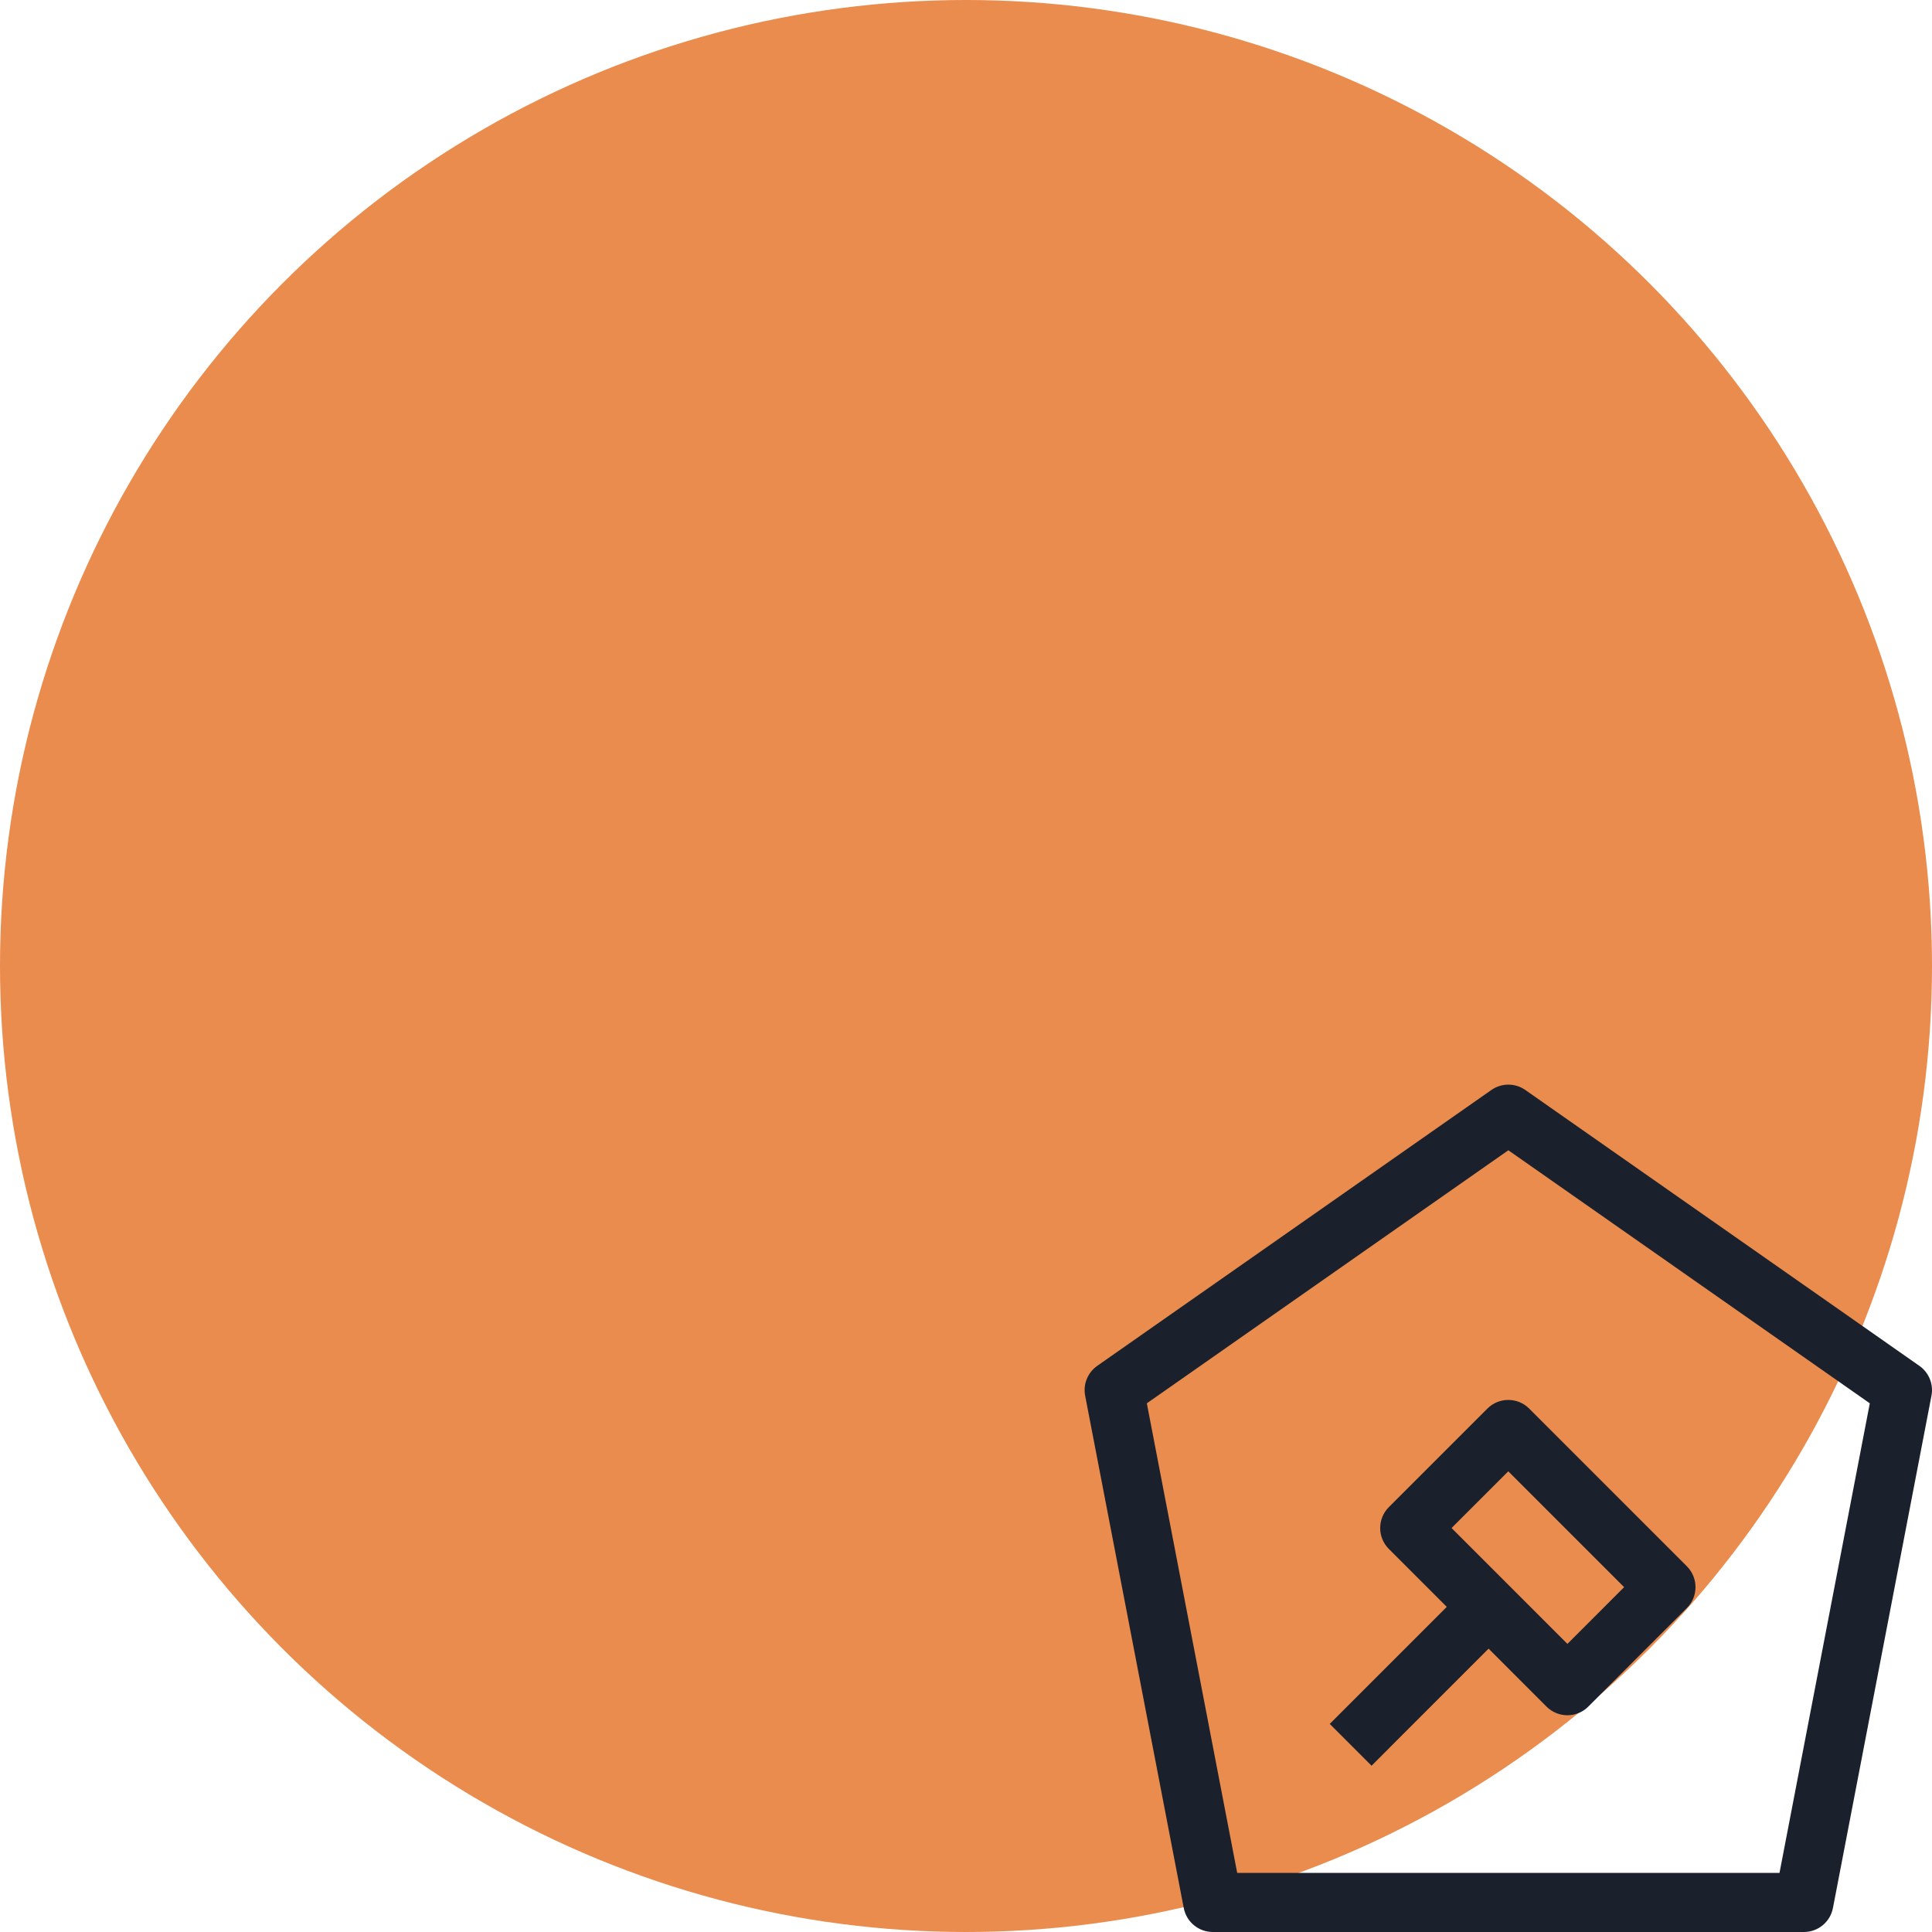
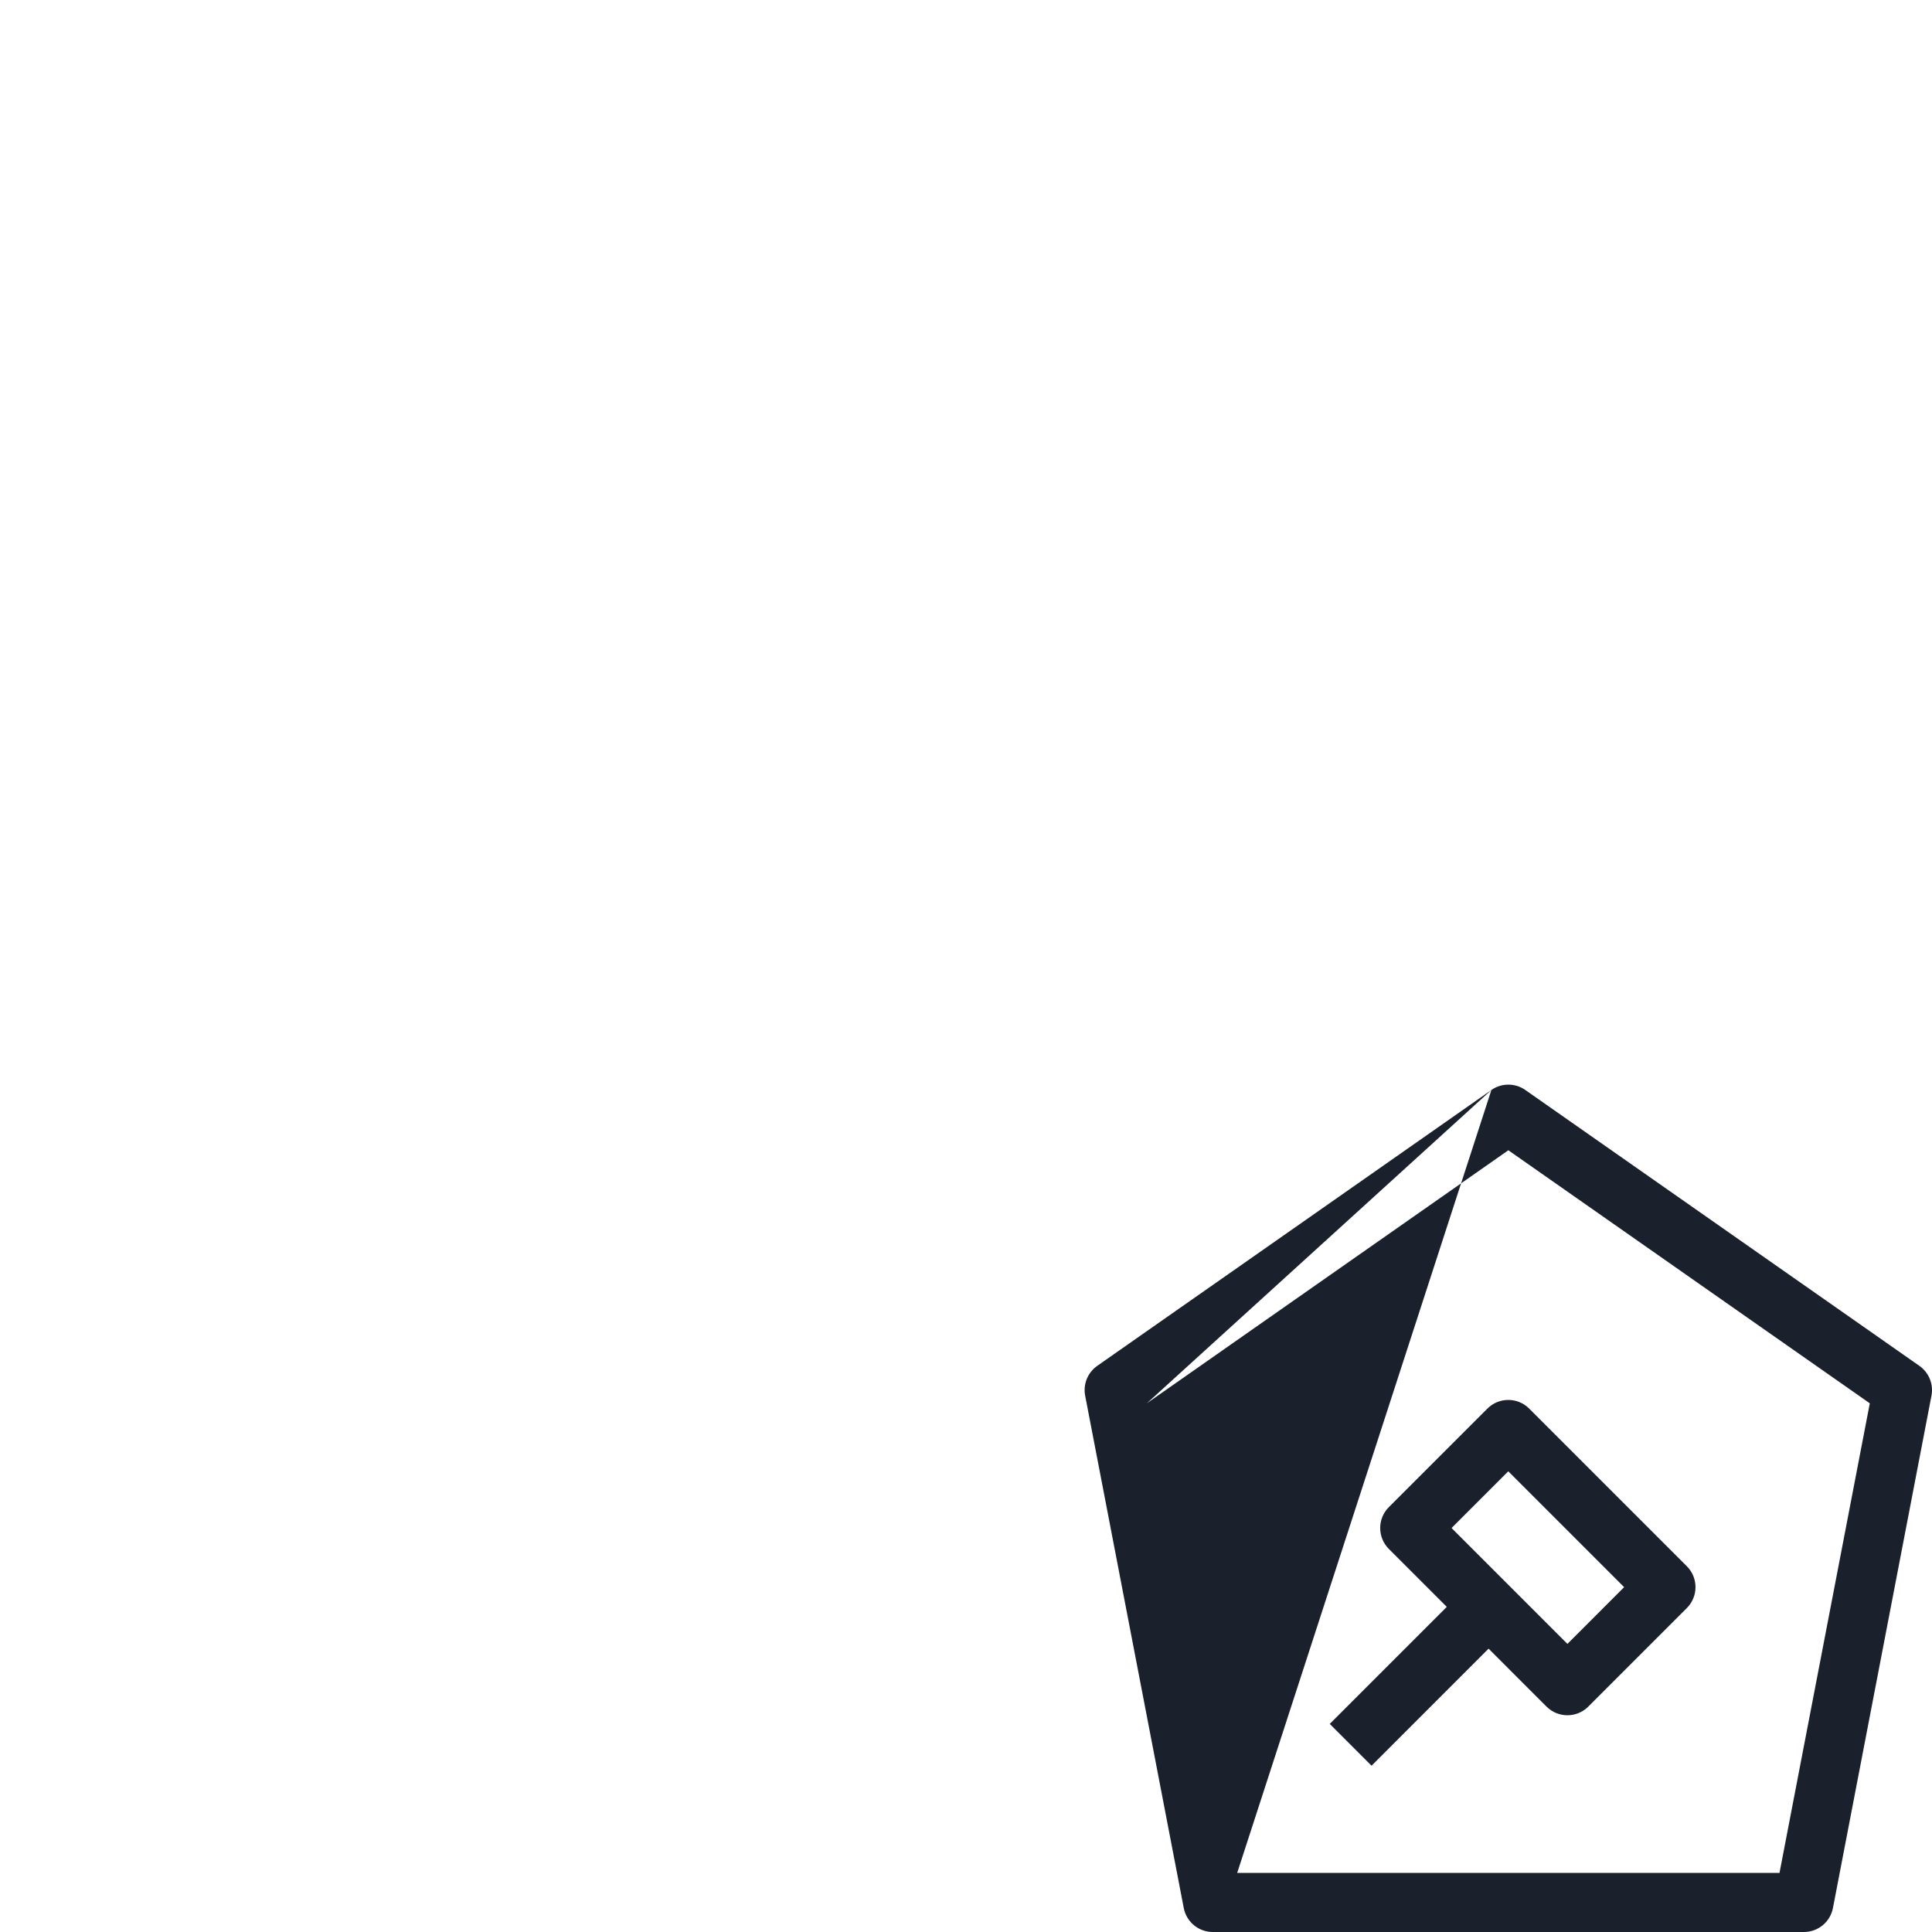
<svg xmlns="http://www.w3.org/2000/svg" width="114" height="114" viewBox="0 0 114 114" fill="none">
-   <circle cx="57" cy="57" r="57" fill="#E98C4D" />
-   <path fill-rule="evenodd" clip-rule="evenodd" d="M88.002 64.315C88.602 63.895 89.402 63.895 90.002 64.315L113.256 80.594C113.819 80.989 114.098 81.677 113.969 82.353L108.155 112.585C107.997 113.406 107.278 114 106.442 114H71.561C70.725 114 70.007 113.407 69.849 112.585L64.031 82.353C63.901 81.677 64.181 80.989 64.744 80.594L88.002 64.315ZM67.67 82.804L73.002 110.512H105.002L110.33 82.804L89.002 67.873L67.67 82.804ZM87.765 83.116C88.446 82.435 89.551 82.435 90.232 83.116L99.534 92.419C100.215 93.1 100.215 94.204 99.534 94.886L93.72 100.7C93.039 101.381 91.935 101.381 91.254 100.7L87.836 97.281L80.93 104.188L78.463 101.721L85.369 94.815L81.951 91.397C81.27 90.716 81.27 89.611 81.951 88.93L87.765 83.116ZM85.651 90.163L92.487 97L95.834 93.652L88.998 86.816L85.651 90.163Z" fill="#1A202C" />
+   <path fill-rule="evenodd" clip-rule="evenodd" d="M88.002 64.315C88.602 63.895 89.402 63.895 90.002 64.315L113.256 80.594C113.819 80.989 114.098 81.677 113.969 82.353L108.155 112.585C107.997 113.406 107.278 114 106.442 114H71.561C70.725 114 70.007 113.407 69.849 112.585L64.031 82.353C63.901 81.677 64.181 80.989 64.744 80.594L88.002 64.315ZL73.002 110.512H105.002L110.33 82.804L89.002 67.873L67.67 82.804ZM87.765 83.116C88.446 82.435 89.551 82.435 90.232 83.116L99.534 92.419C100.215 93.1 100.215 94.204 99.534 94.886L93.72 100.7C93.039 101.381 91.935 101.381 91.254 100.7L87.836 97.281L80.93 104.188L78.463 101.721L85.369 94.815L81.951 91.397C81.27 90.716 81.27 89.611 81.951 88.93L87.765 83.116ZM85.651 90.163L92.487 97L95.834 93.652L88.998 86.816L85.651 90.163Z" fill="#1A202C" />
</svg>